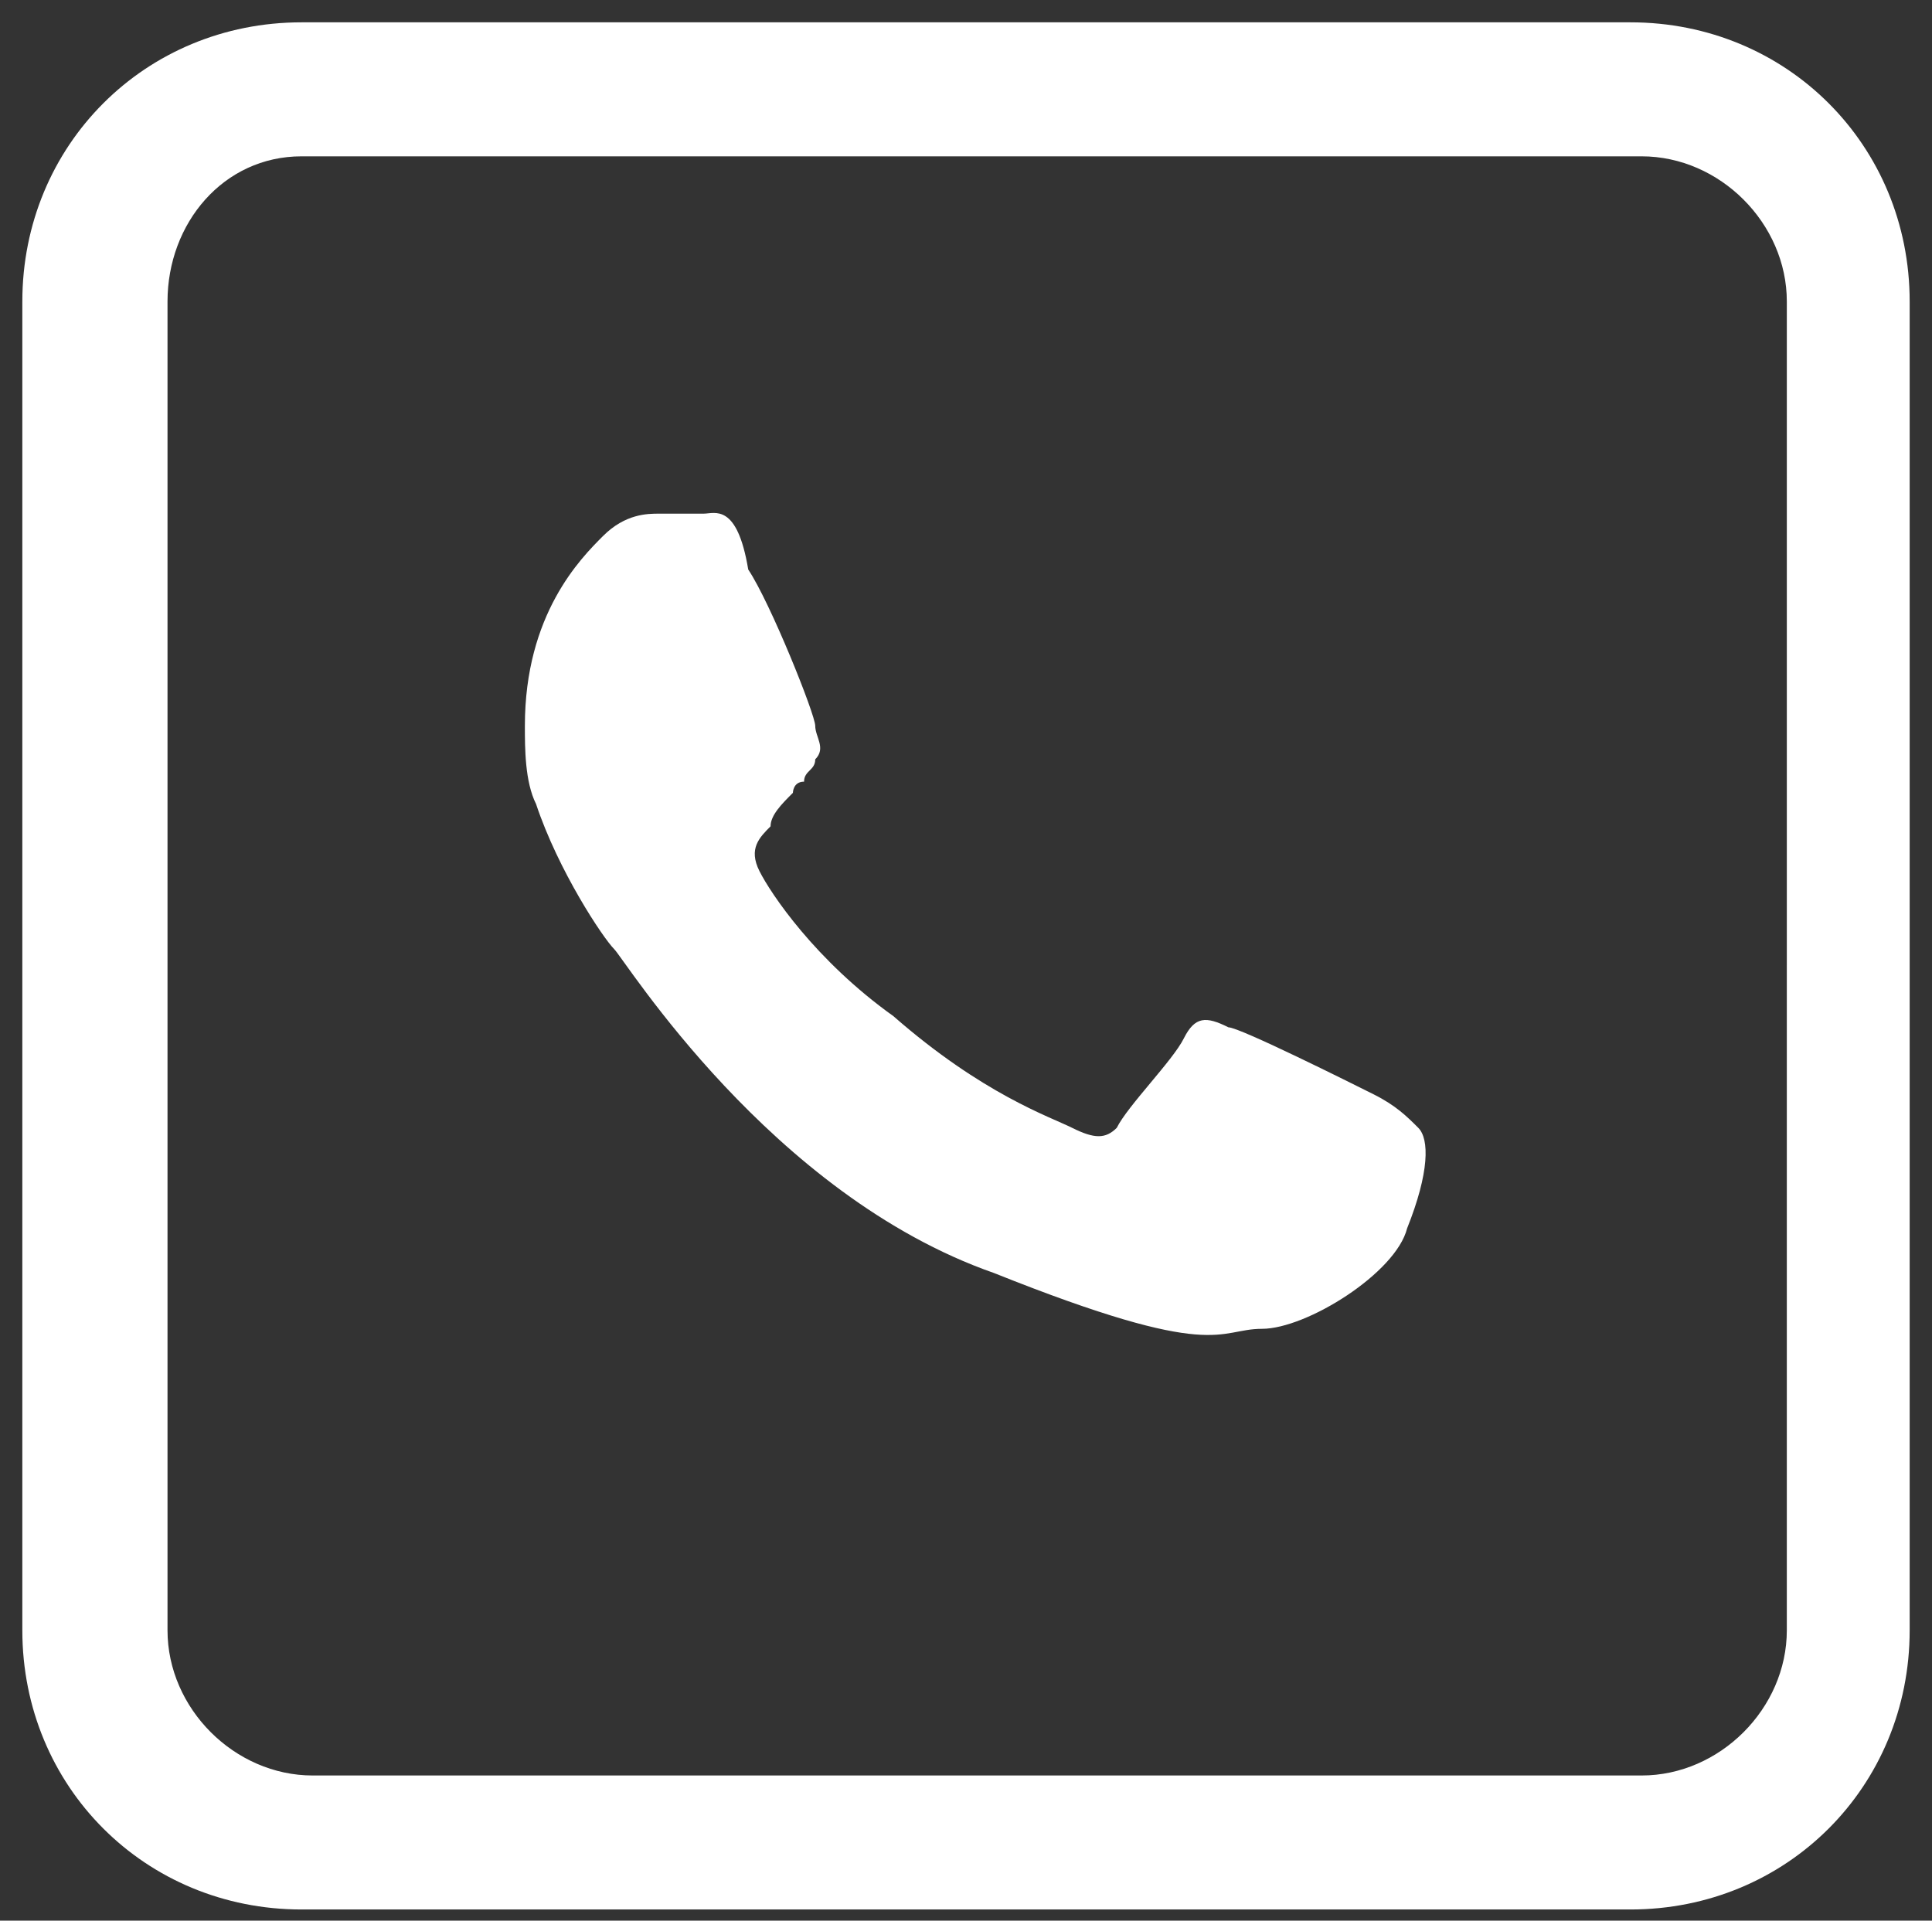
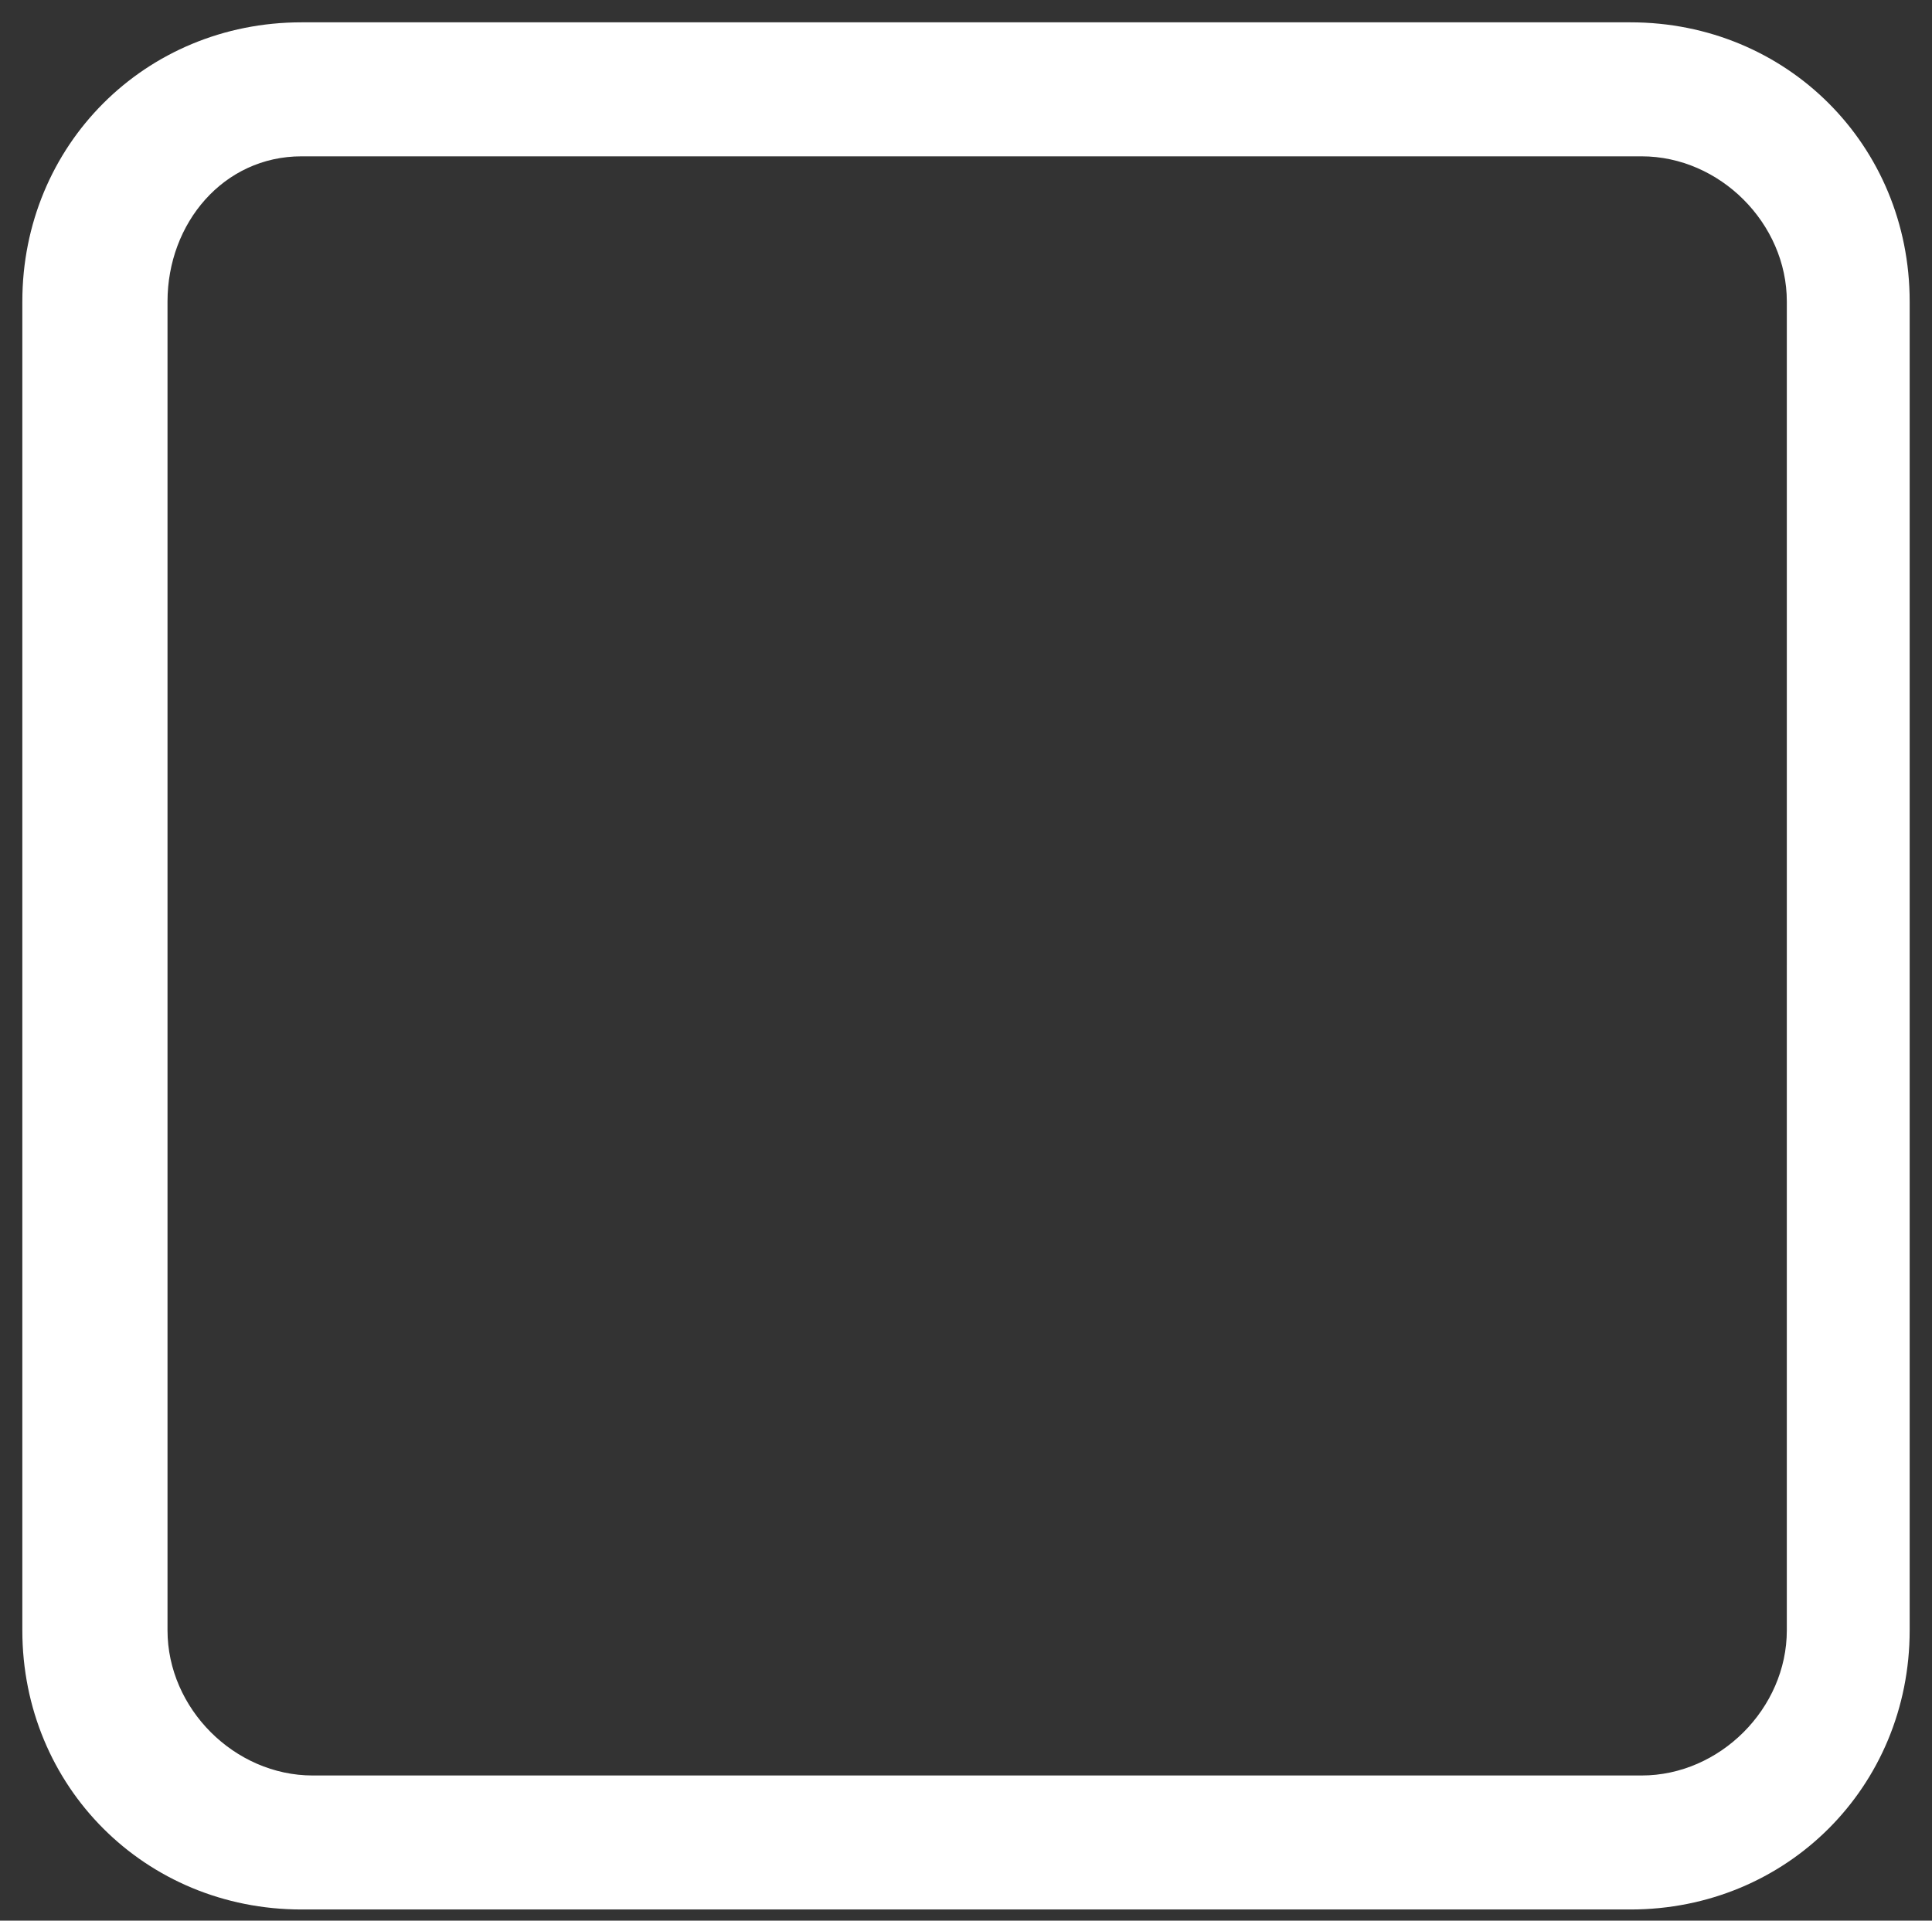
<svg xmlns="http://www.w3.org/2000/svg" version="1.1" id="Capa_1" x="0px" y="0px" viewBox="0 0 17.3 17.2" style="enable-background:new 0 0 17.3 17.2;" xml:space="preserve">
  <rect x="0" y="0" width="17.3" height="17.2" fill="#333333" stroke="none" />
  <style type="text/css"> .st0{fill-rule:evenodd;clip-rule:evenodd;fill:#FFFFFF;} .st1{fill:#FFFFFF;} </style>
  <g>
    <g>
      <g>
-         <path id="XMLID_00000008109915639726362360000005089496317607981986_" class="st0" d="M12.3,9.8c-0.2-0.1-1.2-0.6-1.3-0.6 c-0.2-0.1-0.3-0.1-0.4,0.1c-0.1,0.2-0.5,0.6-0.6,0.8c-0.1,0.1-0.2,0.1-0.4,0c-0.2-0.1-0.8-0.3-1.6-1C7.3,8.6,6.9,8,6.8,7.8 c-0.1-0.2,0-0.3,0.1-0.4C6.9,7.3,7,7.2,7.1,7.1c0,0,0-0.1,0.1-0.1c0-0.1,0.1-0.1,0.1-0.2c0.1-0.1,0-0.2,0-0.3 c0-0.1-0.4-1.1-0.6-1.4C6.6,4.5,6.4,4.6,6.3,4.6c-0.1,0-0.2,0-0.4,0c-0.1,0-0.3,0-0.5,0.2C5.2,5,4.7,5.5,4.7,6.5 c0,0.2,0,0.5,0.1,0.7C5,7.8,5.4,8.4,5.5,8.5c0.1,0.1,1.4,2.2,3.4,2.9c2,0.8,2,0.5,2.4,0.5c0.4,0,1.2-0.5,1.3-0.9 c0.2-0.5,0.2-0.8,0.1-0.9C12.6,10,12.5,9.9,12.3,9.8z" />
-       </g>
+         </g>
    </g>
    <g>
      <path class="st1" d="M14.6,17.1H2.7c-1.4,0-2.5-1.1-2.5-2.5V2.7c0-1.4,1.1-2.5,2.5-2.5h11.9c1.4,0,2.5,1.1,2.5,2.5v11.9 C17.1,16,16,17.1,14.6,17.1z M2.7,1.4C2,1.4,1.5,2,1.5,2.7v11.9c0,0.7,0.6,1.3,1.3,1.3h11.9c0.7,0,1.3-0.6,1.3-1.3V2.7 c0-0.7-0.6-1.3-1.3-1.3H2.7z" />
    </g>
  </g>
</svg>